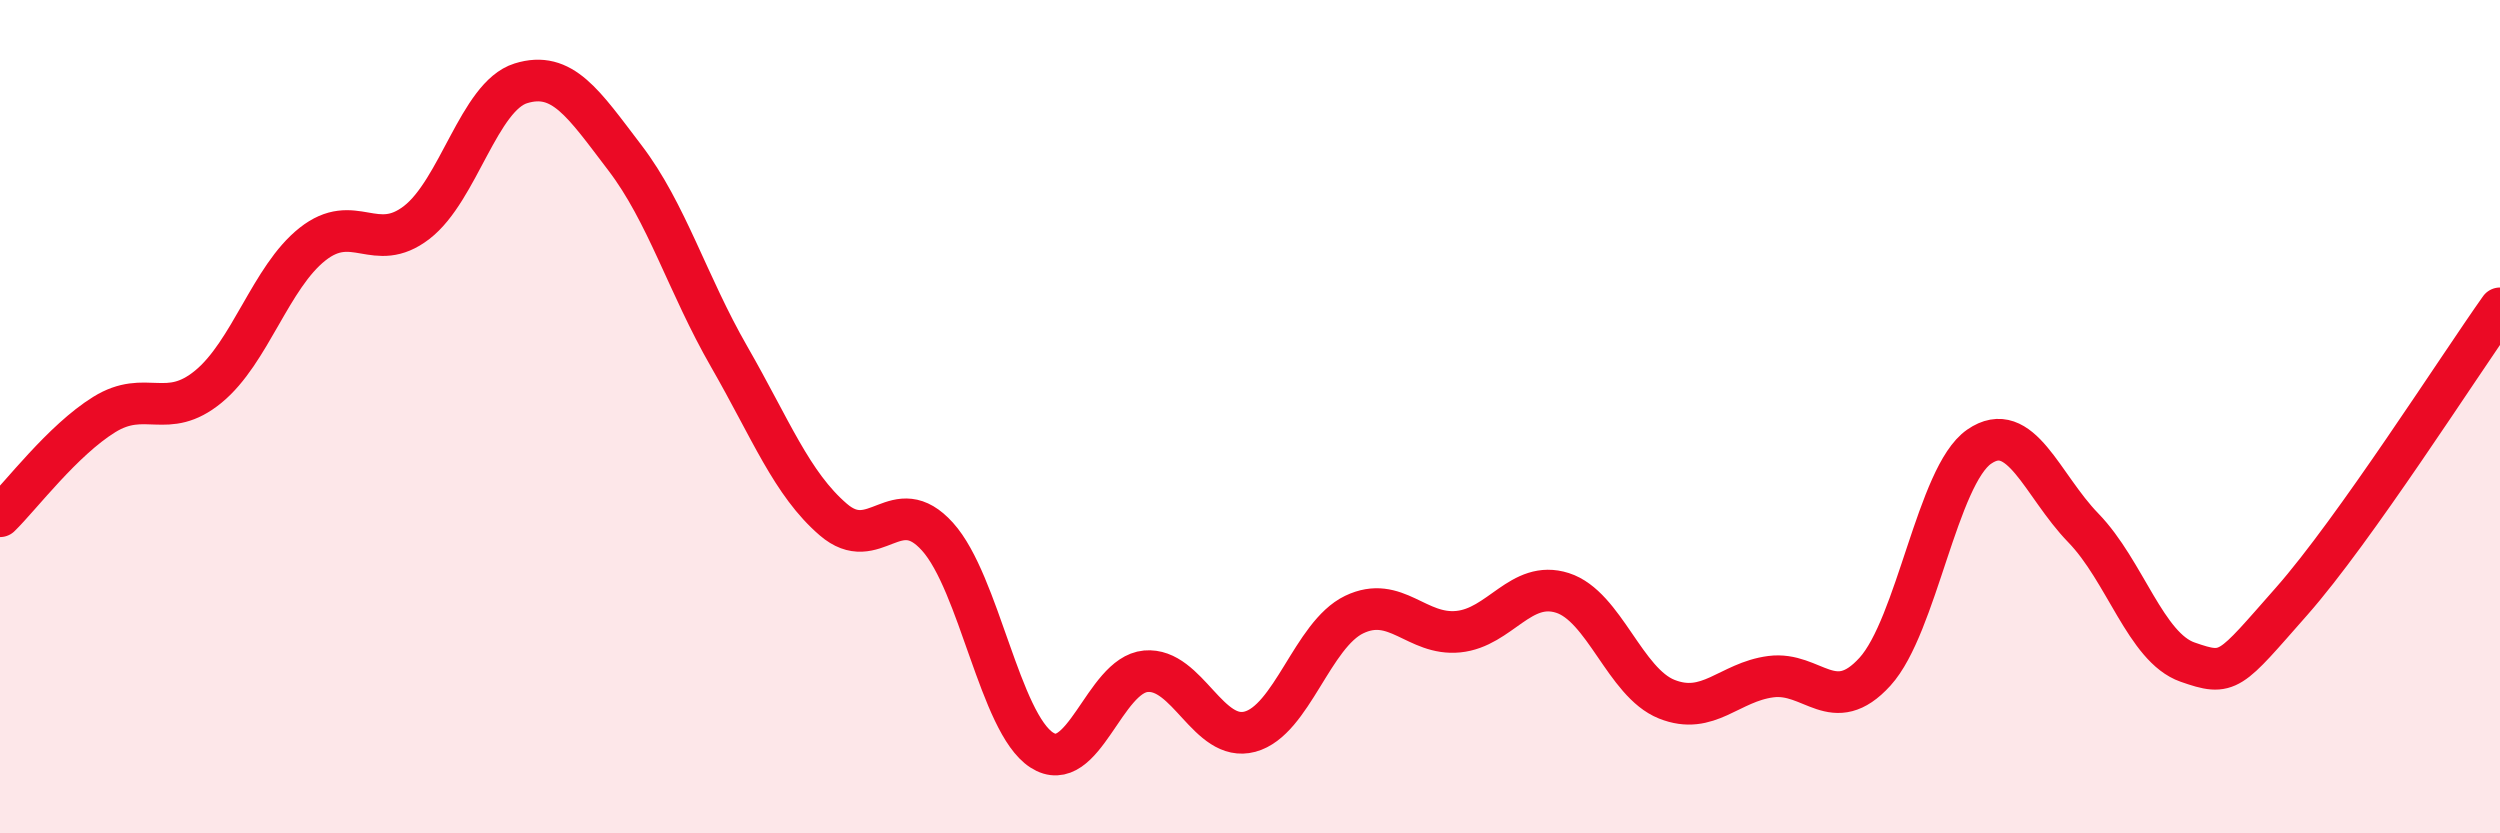
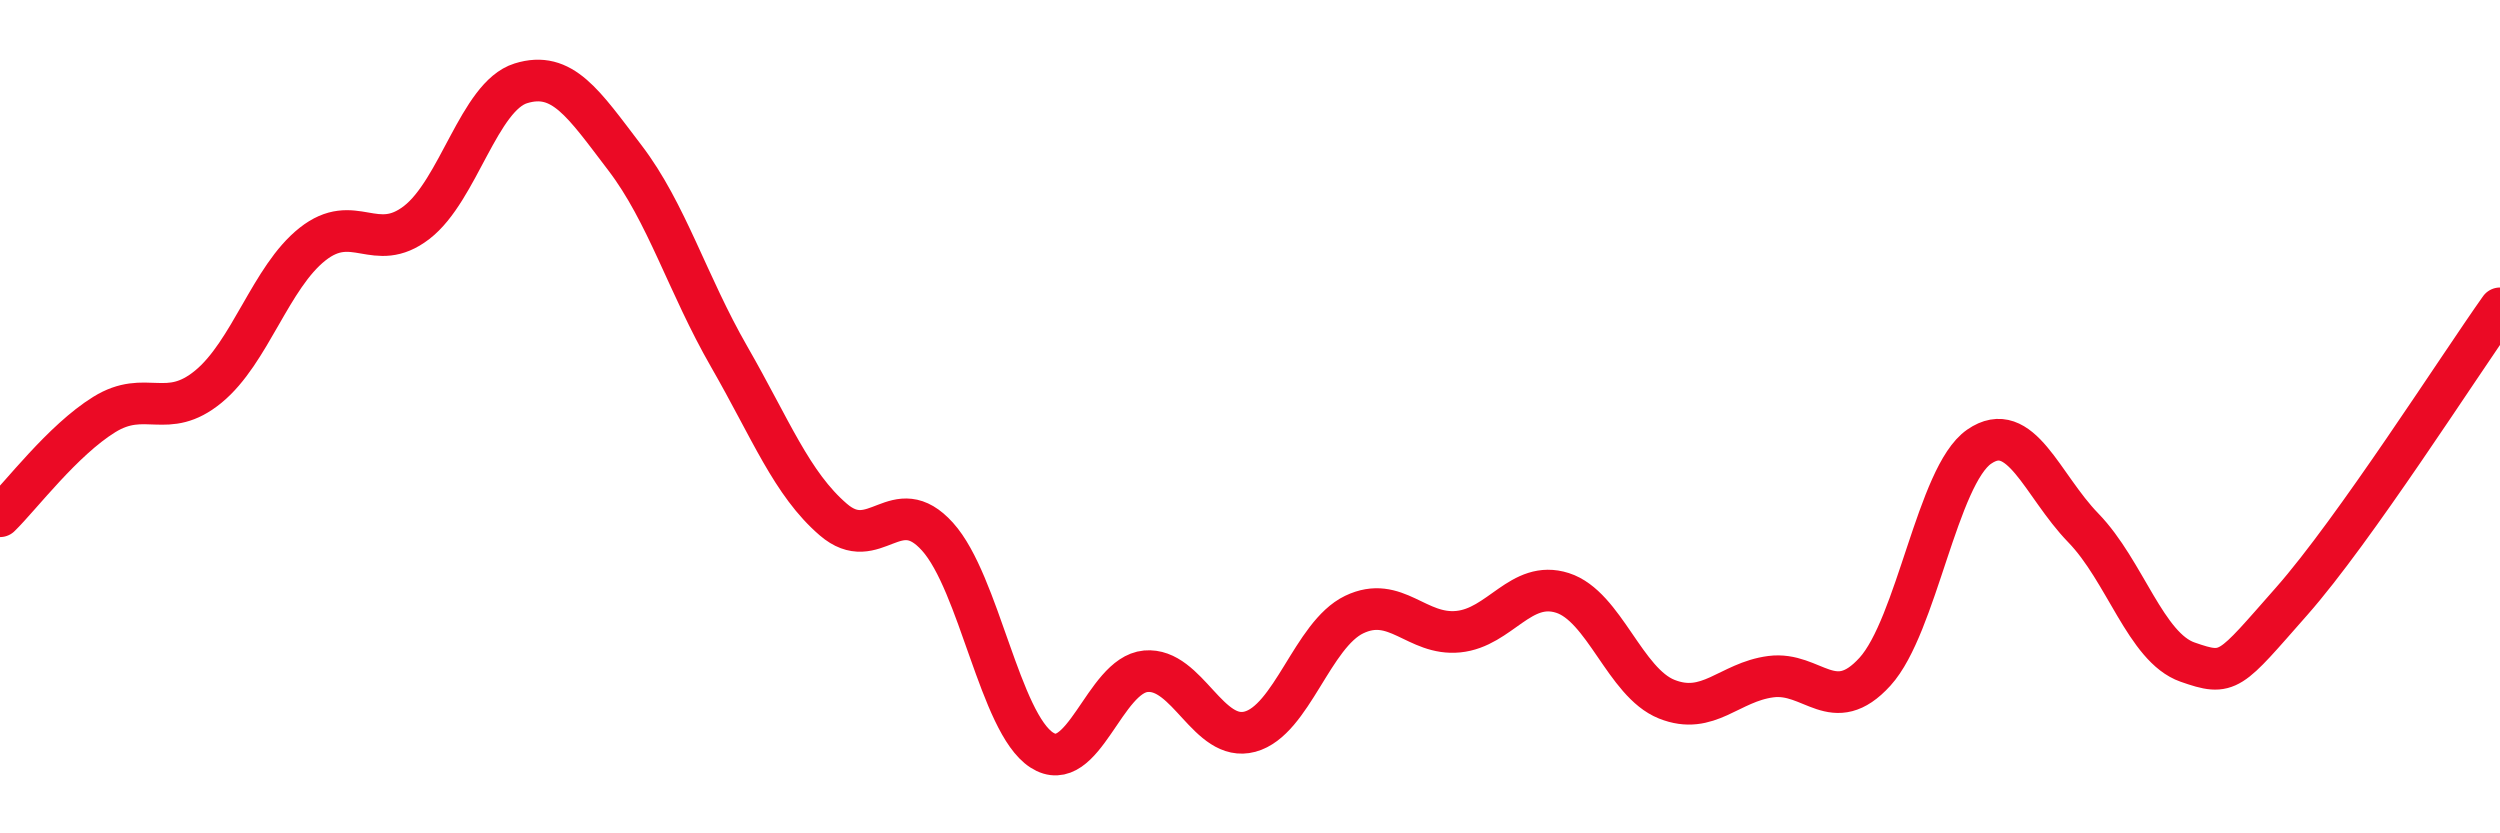
<svg xmlns="http://www.w3.org/2000/svg" width="60" height="20" viewBox="0 0 60 20">
-   <path d="M 0,12.39 C 0.5,11.9 1.5,10.57 2.5,9.95 C 3.5,9.33 4,10.1 5,9.28 C 6,8.46 6.5,6.65 7.5,5.86 C 8.5,5.07 9,6.11 10,5.34 C 11,4.57 11.5,2.31 12.5,2 C 13.5,1.69 14,2.48 15,3.79 C 16,5.1 16.5,6.82 17.5,8.56 C 18.5,10.3 19,11.61 20,12.47 C 21,13.33 21.5,11.77 22.5,12.88 C 23.5,13.99 24,17.35 25,18 C 26,18.65 26.5,16.2 27.5,16.11 C 28.5,16.02 29,17.83 30,17.56 C 31,17.29 31.5,15.23 32.5,14.75 C 33.5,14.27 34,15.26 35,15.16 C 36,15.06 36.5,13.91 37.5,14.23 C 38.5,14.55 39,16.38 40,16.78 C 41,17.18 41.5,16.37 42.5,16.24 C 43.5,16.11 44,17.22 45,16.12 C 46,15.02 46.5,11.41 47.5,10.72 C 48.5,10.03 49,11.64 50,12.67 C 51,13.7 51.5,15.54 52.5,15.89 C 53.5,16.24 53.5,16.13 55,14.43 C 56.5,12.73 59,8.81 60,7.4L60 20L0 20Z" fill="#EB0A25" opacity="0.1" stroke-linecap="round" stroke-linejoin="round" />
  <path d="M 0,12.39 C 0.5,11.9 1.5,10.57 2.5,9.95 C 3.5,9.33 4,10.1 5,9.28 C 6,8.46 6.5,6.65 7.5,5.86 C 8.5,5.07 9,6.11 10,5.34 C 11,4.57 11.5,2.31 12.5,2 C 13.5,1.69 14,2.48 15,3.79 C 16,5.1 16.5,6.82 17.5,8.56 C 18.5,10.3 19,11.61 20,12.47 C 21,13.33 21.5,11.77 22.5,12.88 C 23.5,13.99 24,17.35 25,18 C 26,18.65 26.5,16.2 27.5,16.11 C 28.5,16.02 29,17.83 30,17.56 C 31,17.29 31.5,15.23 32.5,14.75 C 33.5,14.27 34,15.26 35,15.16 C 36,15.06 36.5,13.91 37.5,14.23 C 38.5,14.55 39,16.38 40,16.78 C 41,17.18 41.5,16.37 42.5,16.24 C 43.5,16.11 44,17.22 45,16.12 C 46,15.02 46.5,11.41 47.5,10.72 C 48.5,10.03 49,11.64 50,12.67 C 51,13.7 51.5,15.54 52.5,15.89 C 53.5,16.24 53.5,16.13 55,14.43 C 56.5,12.73 59,8.81 60,7.4" stroke="#EB0A25" stroke-width="1" fill="none" stroke-linecap="round" stroke-linejoin="round" />
</svg>